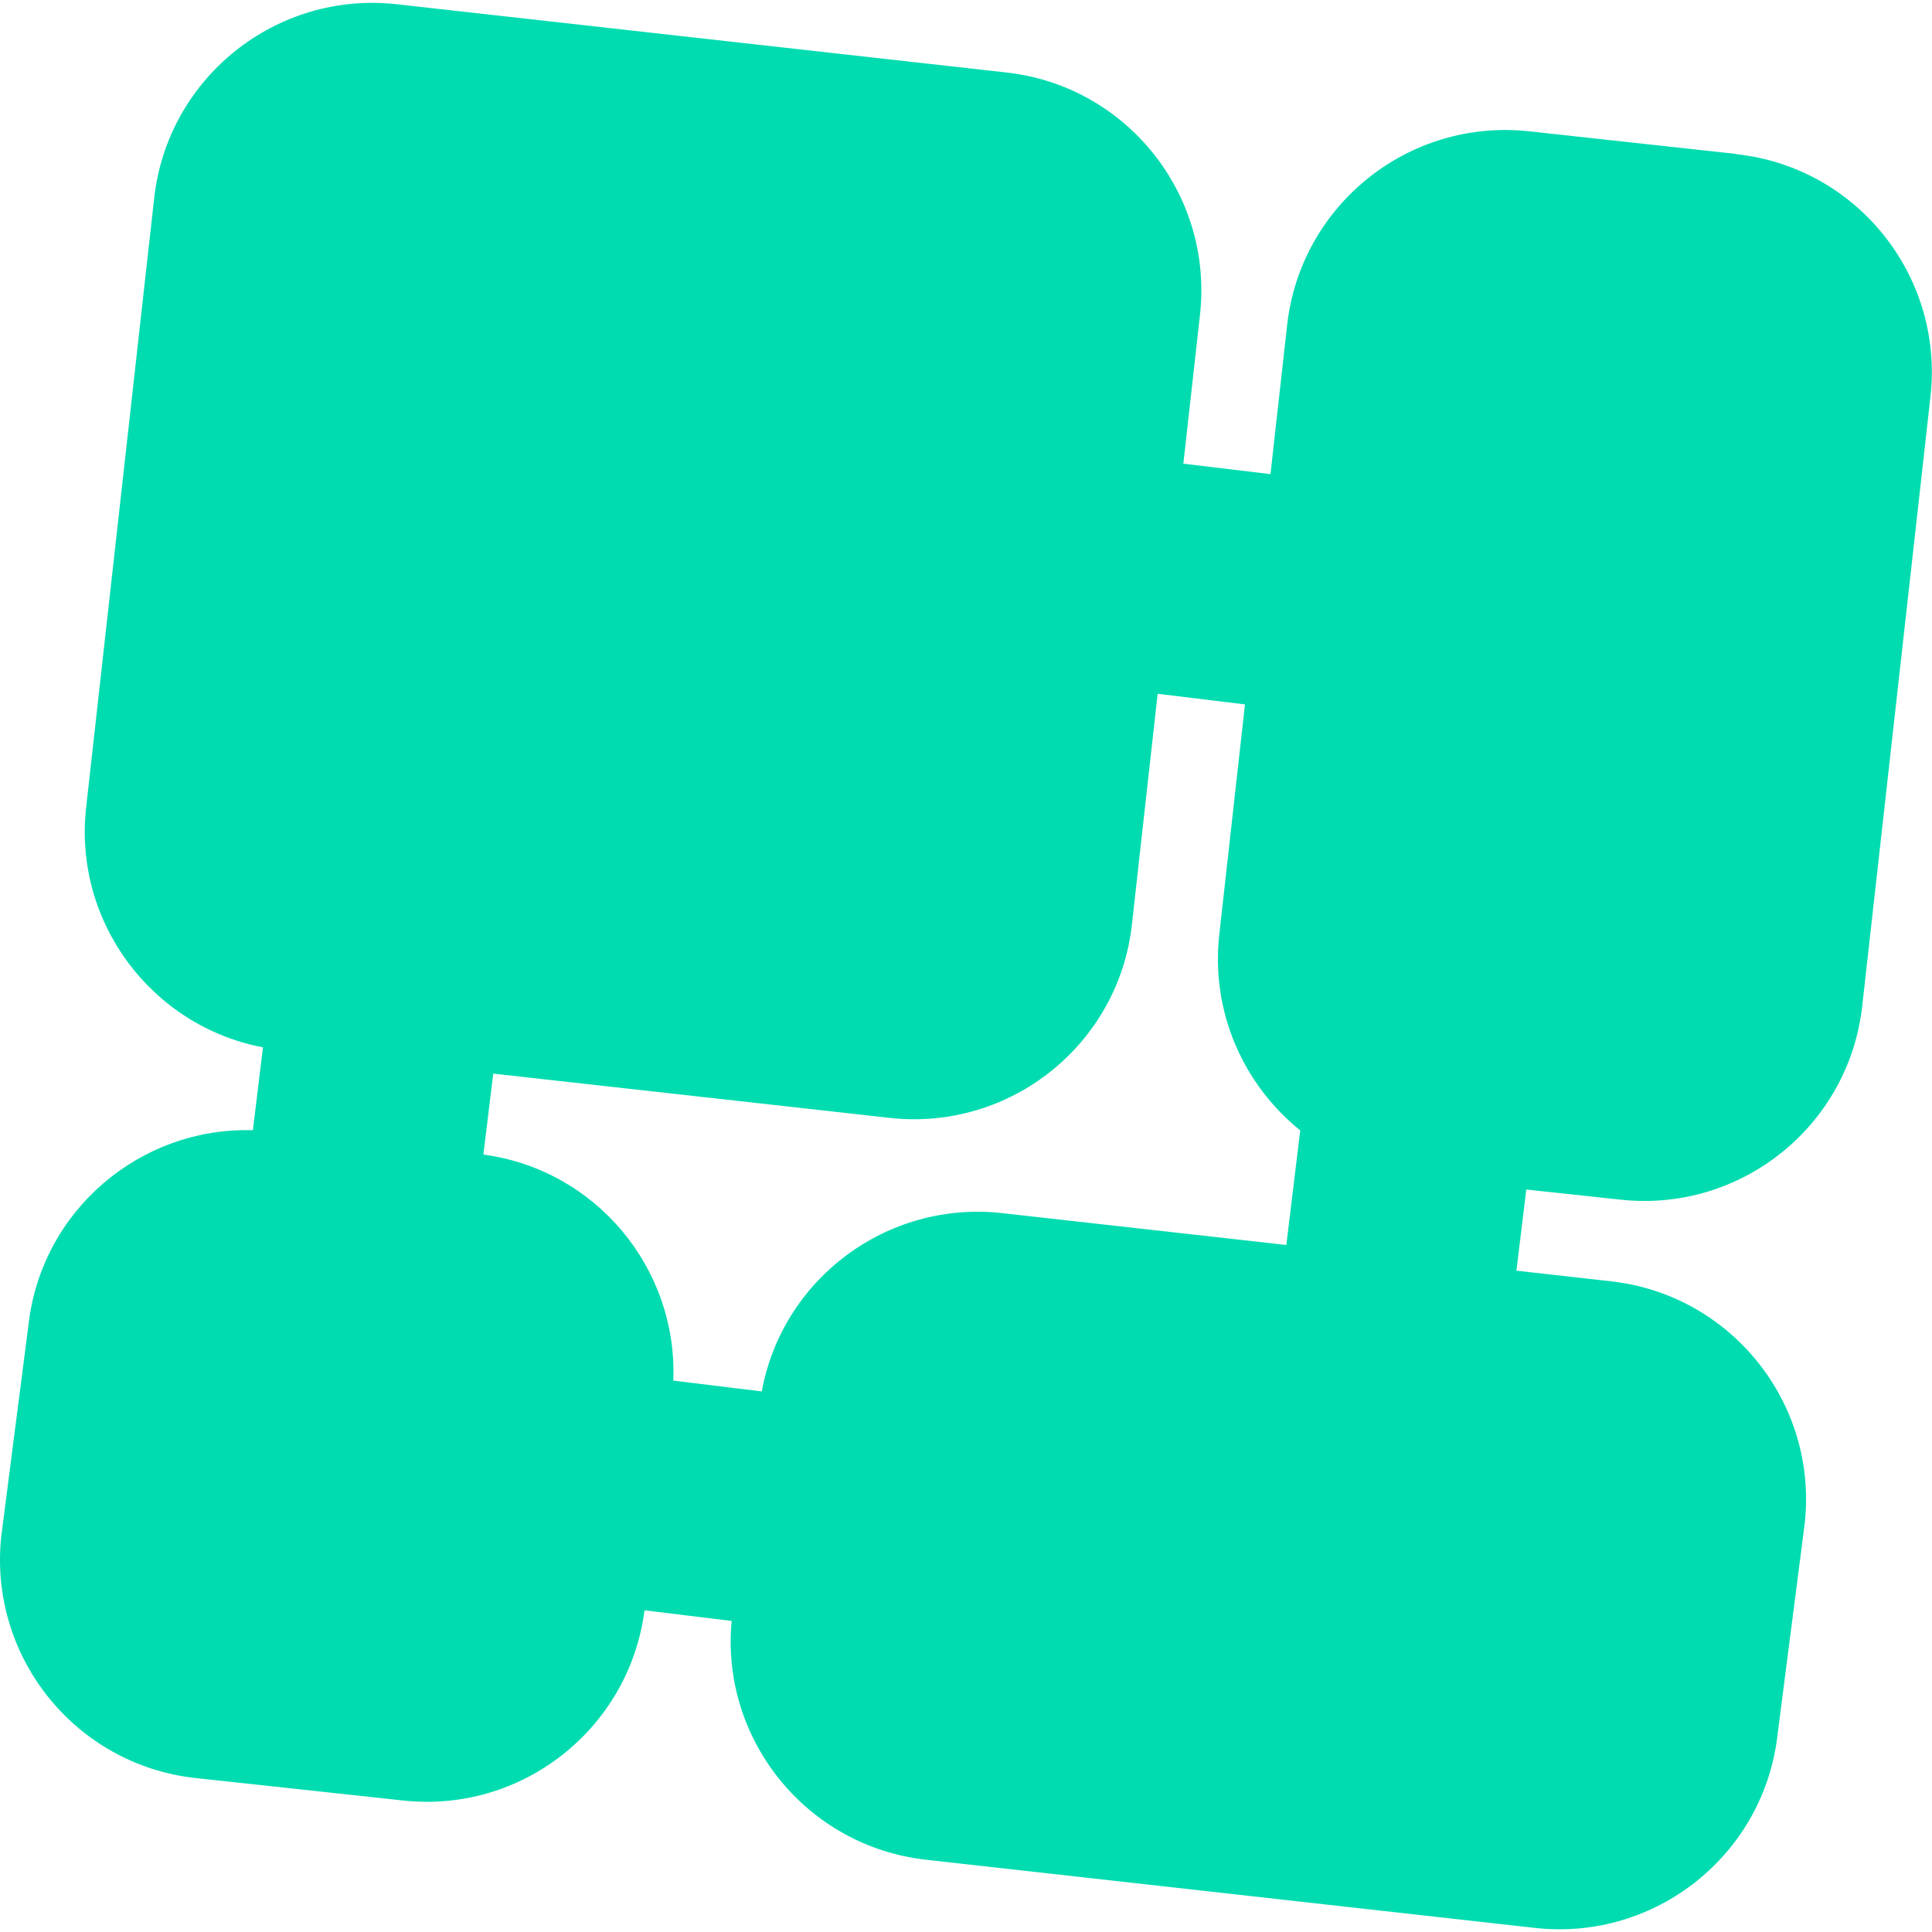
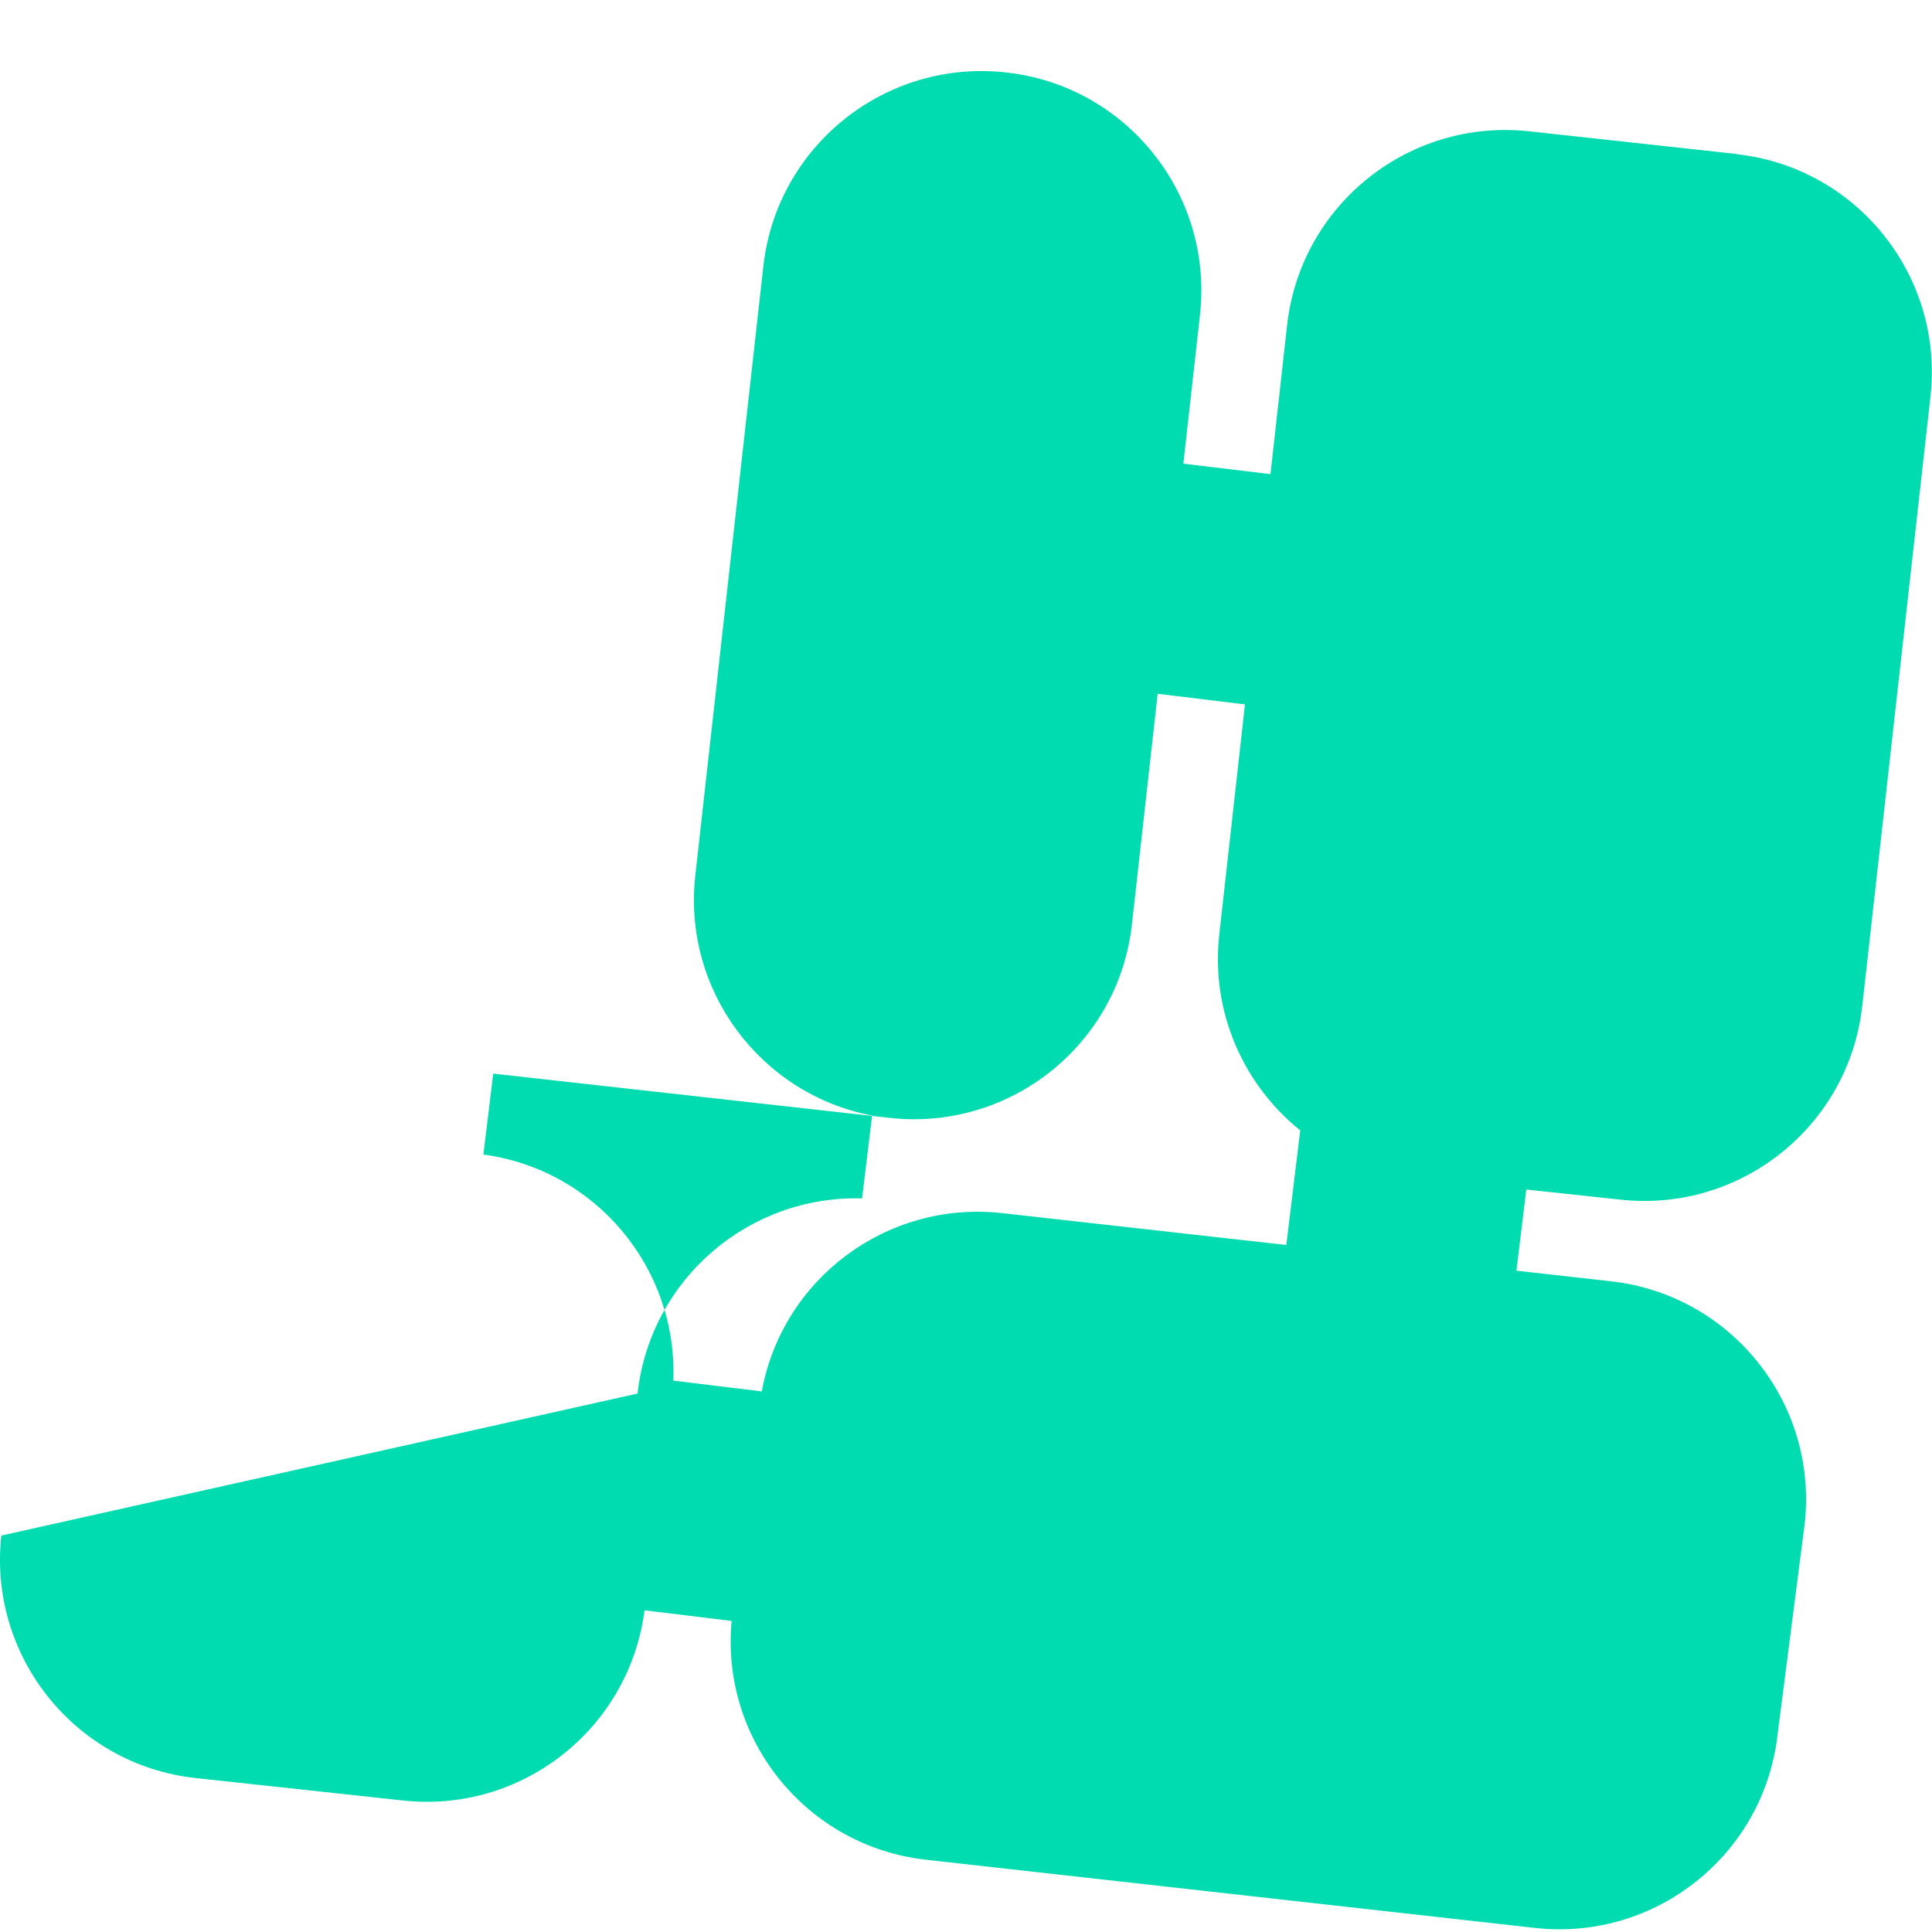
<svg xmlns="http://www.w3.org/2000/svg" id="Ebene_1" viewBox="0 0 100 100">
-   <path d="M89.89,7.97l-10.71-1.17c-6.24-.7-11.87,3.8-12.56,10.04l-.86,7.7-4.51-.54.86-7.7c.7-6.24-3.8-11.87-10.04-12.55L20.54.22c-6.24-.7-11.87,3.8-12.56,10.04l-3.52,31.52c-.67,5.94,3.38,11.33,9.15,12.43l-.52,4.29c-5.84-.17-10.96,4.16-11.62,10.1L.07,79.48c-.69,6.23,3.8,11.86,10.04,12.55l10.72,1.16c6.17.69,11.74-3.71,12.53-9.84l4.51.55c-.58,6.15,3.89,11.67,10.06,12.36l31.53,3.53c6.23.69,11.86-3.8,12.55-10.04l1.4-10.88c.7-6.23-3.8-11.86-10.03-12.55l-4.89-.55.51-4.2,4.84.52c6.24.7,11.86-3.8,12.55-10.03l3.53-31.53c.7-6.24-3.8-11.87-10.04-12.55ZM51.86,62.79c-5.97-.66-11.37,3.42-12.43,9.23l-4.58-.56c.23-5.82-4.01-10.92-9.83-11.7l.51-4.19,20.51,2.29c6.24.7,11.87-3.8,12.55-10.03l1.33-11.92,4.52.55-1.33,11.91c-.45,4.02,1.26,7.78,4.19,10.14l-.72,5.93-14.72-1.65Z" style="fill:#00dcb0;" />
+   <path d="M89.89,7.97l-10.71-1.17c-6.24-.7-11.87,3.8-12.56,10.04l-.86,7.7-4.51-.54.86-7.7c.7-6.24-3.8-11.87-10.04-12.55c-6.24-.7-11.87,3.8-12.56,10.04l-3.52,31.52c-.67,5.94,3.38,11.33,9.15,12.43l-.52,4.29c-5.84-.17-10.96,4.16-11.62,10.1L.07,79.48c-.69,6.23,3.8,11.86,10.04,12.55l10.72,1.16c6.17.69,11.74-3.71,12.53-9.84l4.51.55c-.58,6.15,3.89,11.67,10.06,12.36l31.53,3.53c6.23.69,11.86-3.8,12.55-10.04l1.4-10.88c.7-6.23-3.8-11.86-10.03-12.55l-4.89-.55.51-4.2,4.84.52c6.24.7,11.86-3.8,12.55-10.03l3.53-31.53c.7-6.24-3.8-11.87-10.04-12.55ZM51.86,62.79c-5.97-.66-11.37,3.42-12.43,9.23l-4.58-.56c.23-5.82-4.01-10.92-9.83-11.7l.51-4.19,20.51,2.29c6.24.7,11.87-3.8,12.55-10.03l1.33-11.92,4.52.55-1.33,11.91c-.45,4.02,1.26,7.78,4.19,10.14l-.72,5.93-14.72-1.65Z" style="fill:#00dcb0;" />
</svg>